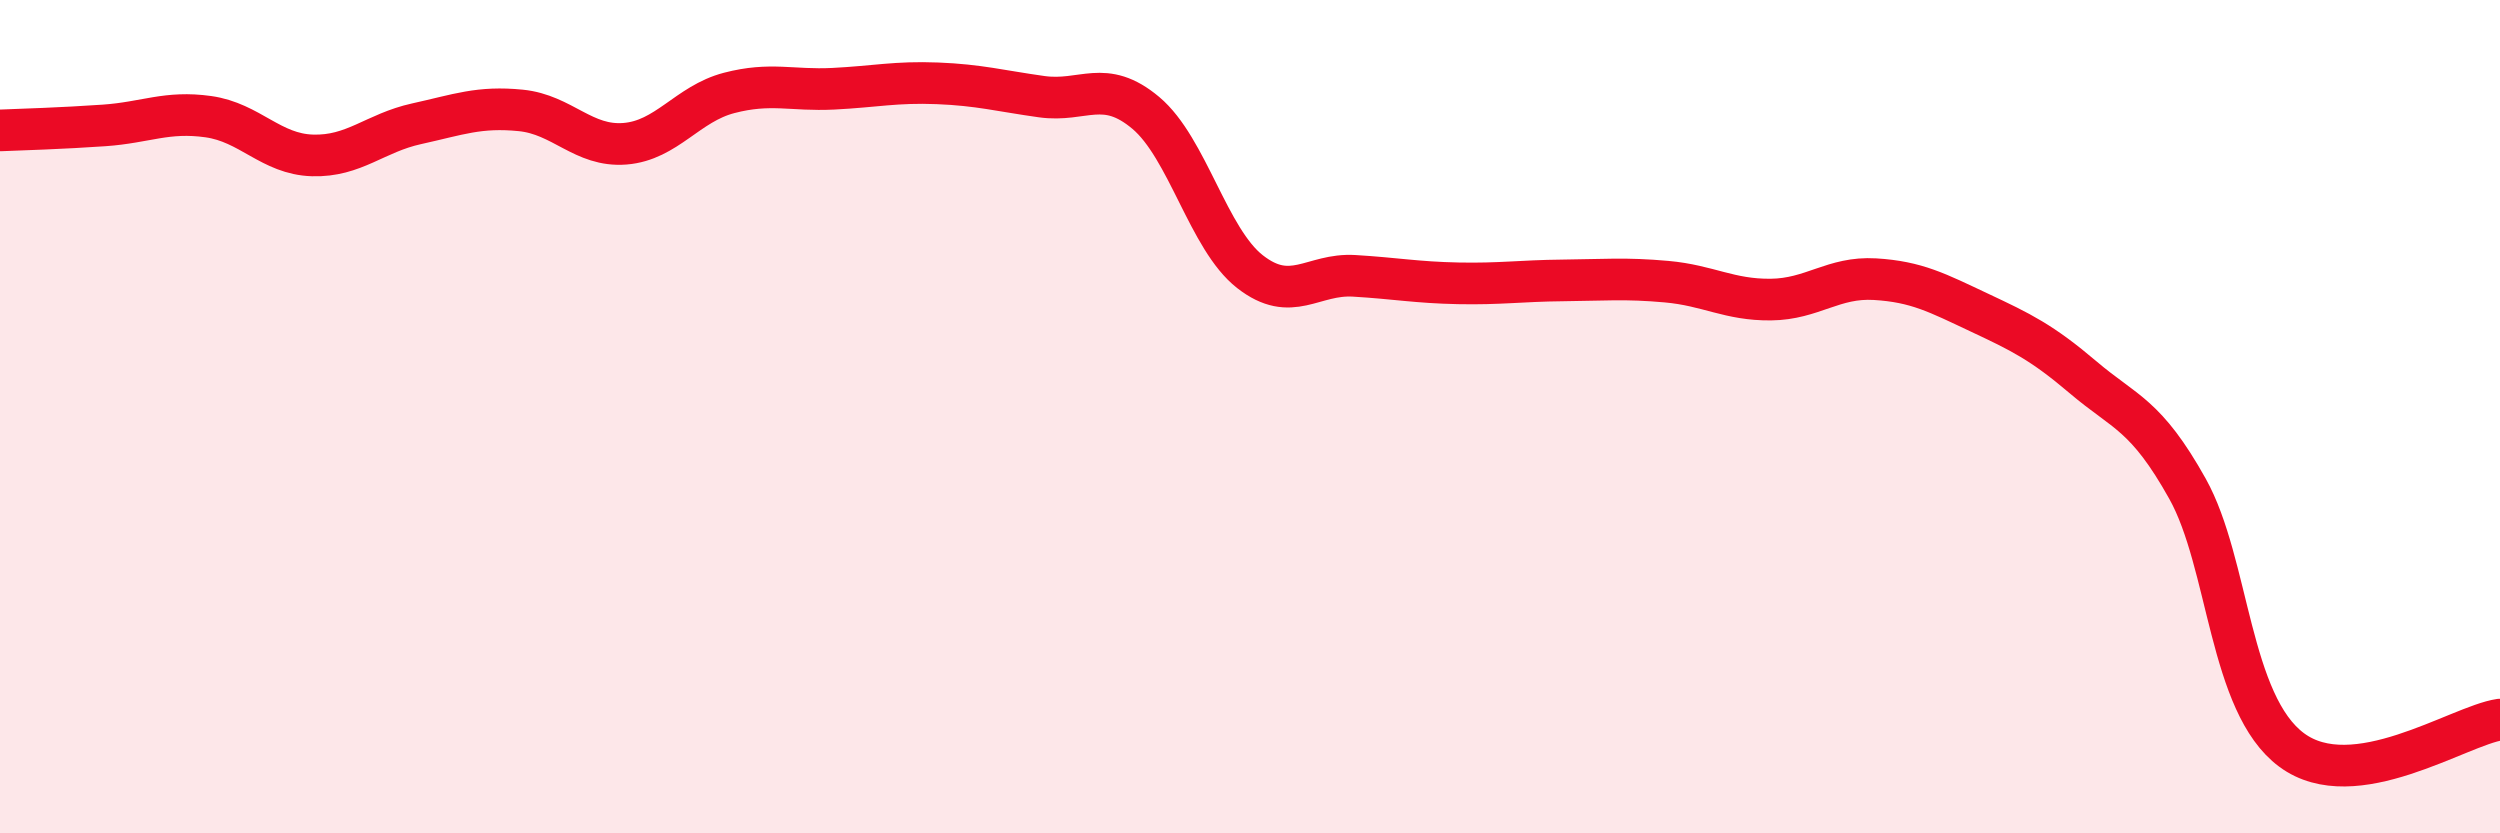
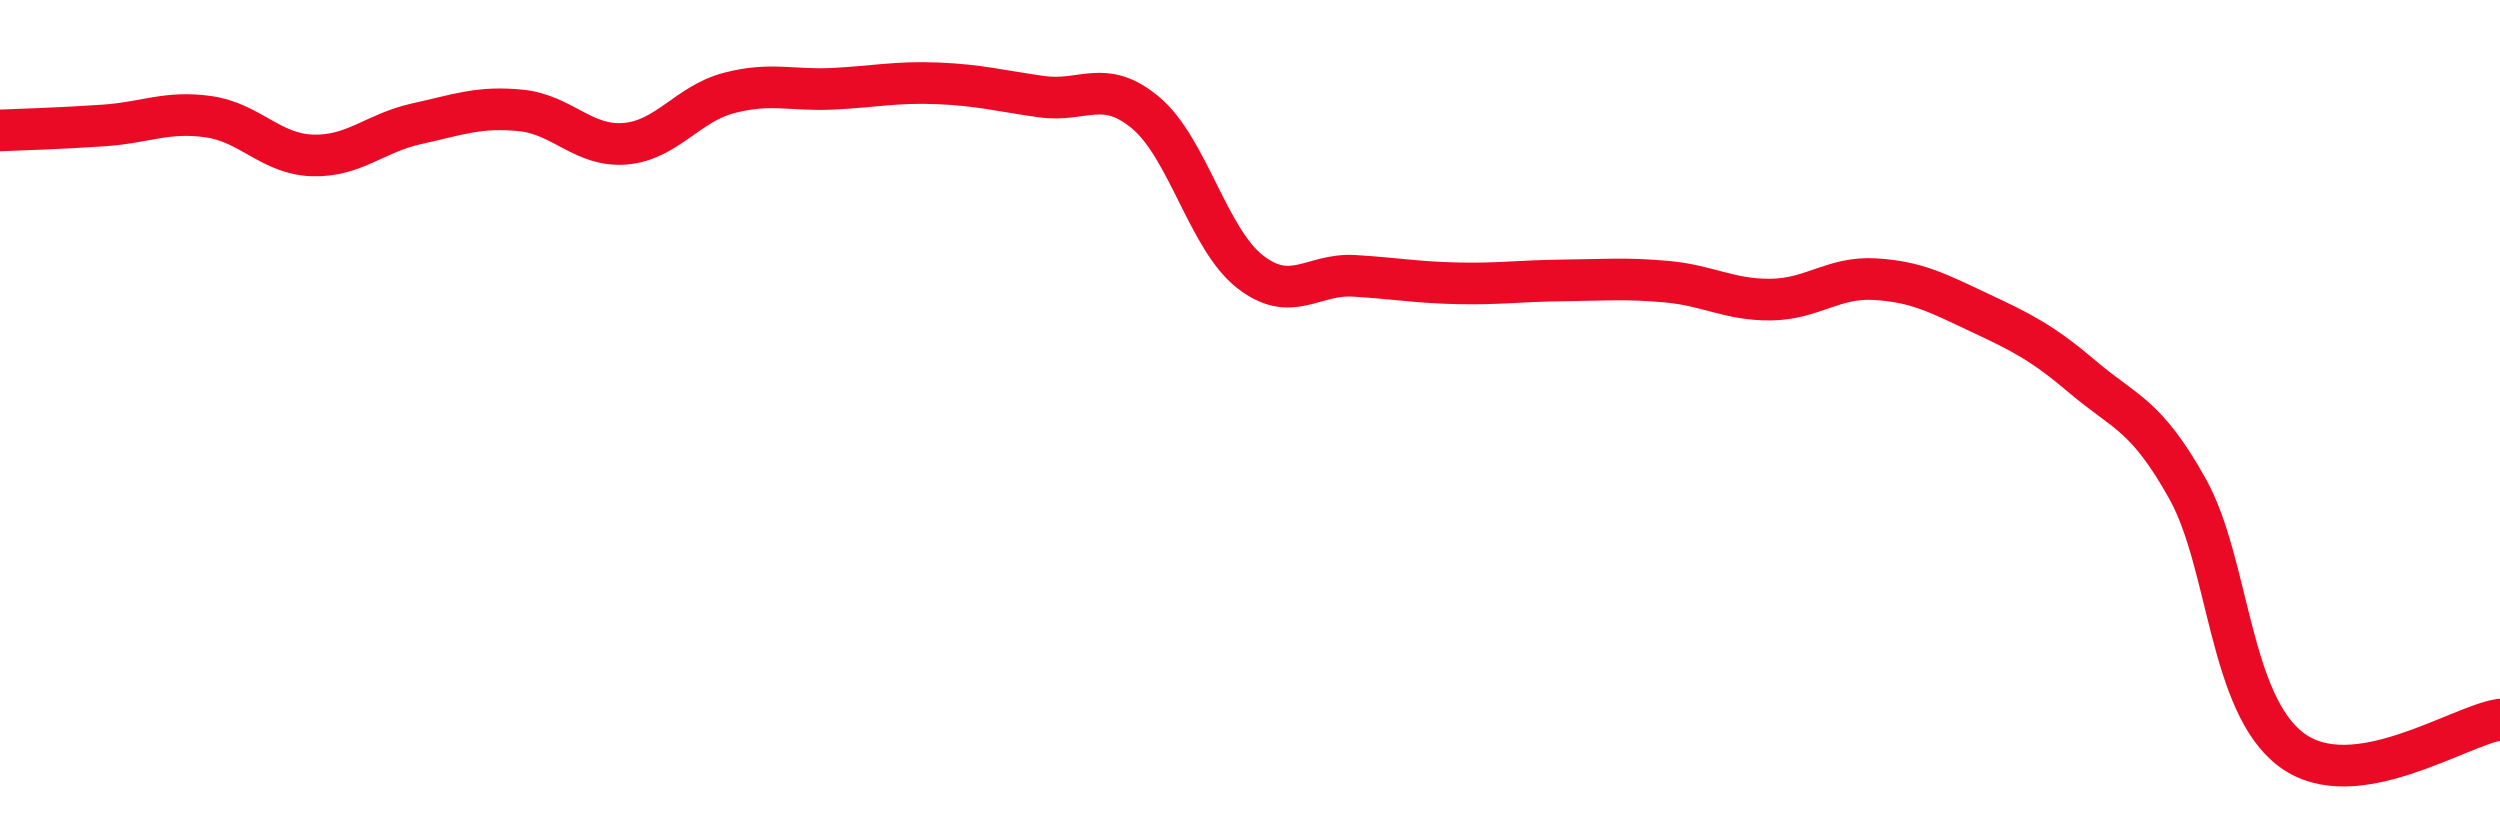
<svg xmlns="http://www.w3.org/2000/svg" width="60" height="20" viewBox="0 0 60 20">
-   <path d="M 0,3.13 C 0.5,3.11 1.5,3.08 2.5,3.01 C 3.5,2.94 4,2.66 5,2.8 C 6,2.94 6.5,3.7 7.5,3.73 C 8.5,3.76 9,3.19 10,2.97 C 11,2.75 11.5,2.55 12.5,2.65 C 13.5,2.75 14,3.53 15,3.45 C 16,3.37 16.5,2.49 17.5,2.23 C 18.5,1.97 19,2.18 20,2.13 C 21,2.08 21.5,1.96 22.5,2 C 23.5,2.04 24,2.18 25,2.32 C 26,2.46 26.5,1.87 27.5,2.71 C 28.5,3.55 29,5.74 30,6.52 C 31,7.3 31.5,6.56 32.5,6.62 C 33.5,6.68 34,6.78 35,6.8 C 36,6.82 36.5,6.74 37.5,6.73 C 38.5,6.72 39,6.67 40,6.76 C 41,6.85 41.5,7.2 42.5,7.19 C 43.5,7.18 44,6.64 45,6.7 C 46,6.76 46.5,7.03 47.5,7.5 C 48.5,7.97 49,8.21 50,9.06 C 51,9.91 51.5,9.94 52.5,11.73 C 53.5,13.52 53.5,16.89 55,18 C 56.5,19.11 59,17.42 60,17.27L60 20L0 20Z" fill="#EB0A25" opacity="0.1" stroke-linecap="round" stroke-linejoin="round" />
  <path d="M 0,3.13 C 0.5,3.11 1.5,3.08 2.5,3.01 C 3.5,2.94 4,2.66 5,2.8 C 6,2.94 6.5,3.7 7.5,3.73 C 8.5,3.76 9,3.19 10,2.97 C 11,2.75 11.5,2.55 12.5,2.65 C 13.5,2.75 14,3.53 15,3.45 C 16,3.37 16.5,2.49 17.5,2.23 C 18.5,1.97 19,2.18 20,2.13 C 21,2.08 21.5,1.96 22.5,2 C 23.5,2.04 24,2.18 25,2.32 C 26,2.46 26.5,1.87 27.5,2.71 C 28.5,3.55 29,5.74 30,6.52 C 31,7.3 31.5,6.56 32.5,6.62 C 33.5,6.68 34,6.78 35,6.8 C 36,6.82 36.5,6.74 37.5,6.73 C 38.5,6.72 39,6.67 40,6.76 C 41,6.85 41.5,7.2 42.5,7.19 C 43.5,7.18 44,6.64 45,6.7 C 46,6.76 46.5,7.03 47.5,7.5 C 48.5,7.97 49,8.21 50,9.06 C 51,9.91 51.5,9.94 52.5,11.73 C 53.5,13.52 53.5,16.89 55,18 C 56.5,19.11 59,17.42 60,17.27" stroke="#EB0A25" stroke-width="1" fill="none" stroke-linecap="round" stroke-linejoin="round" />
</svg>